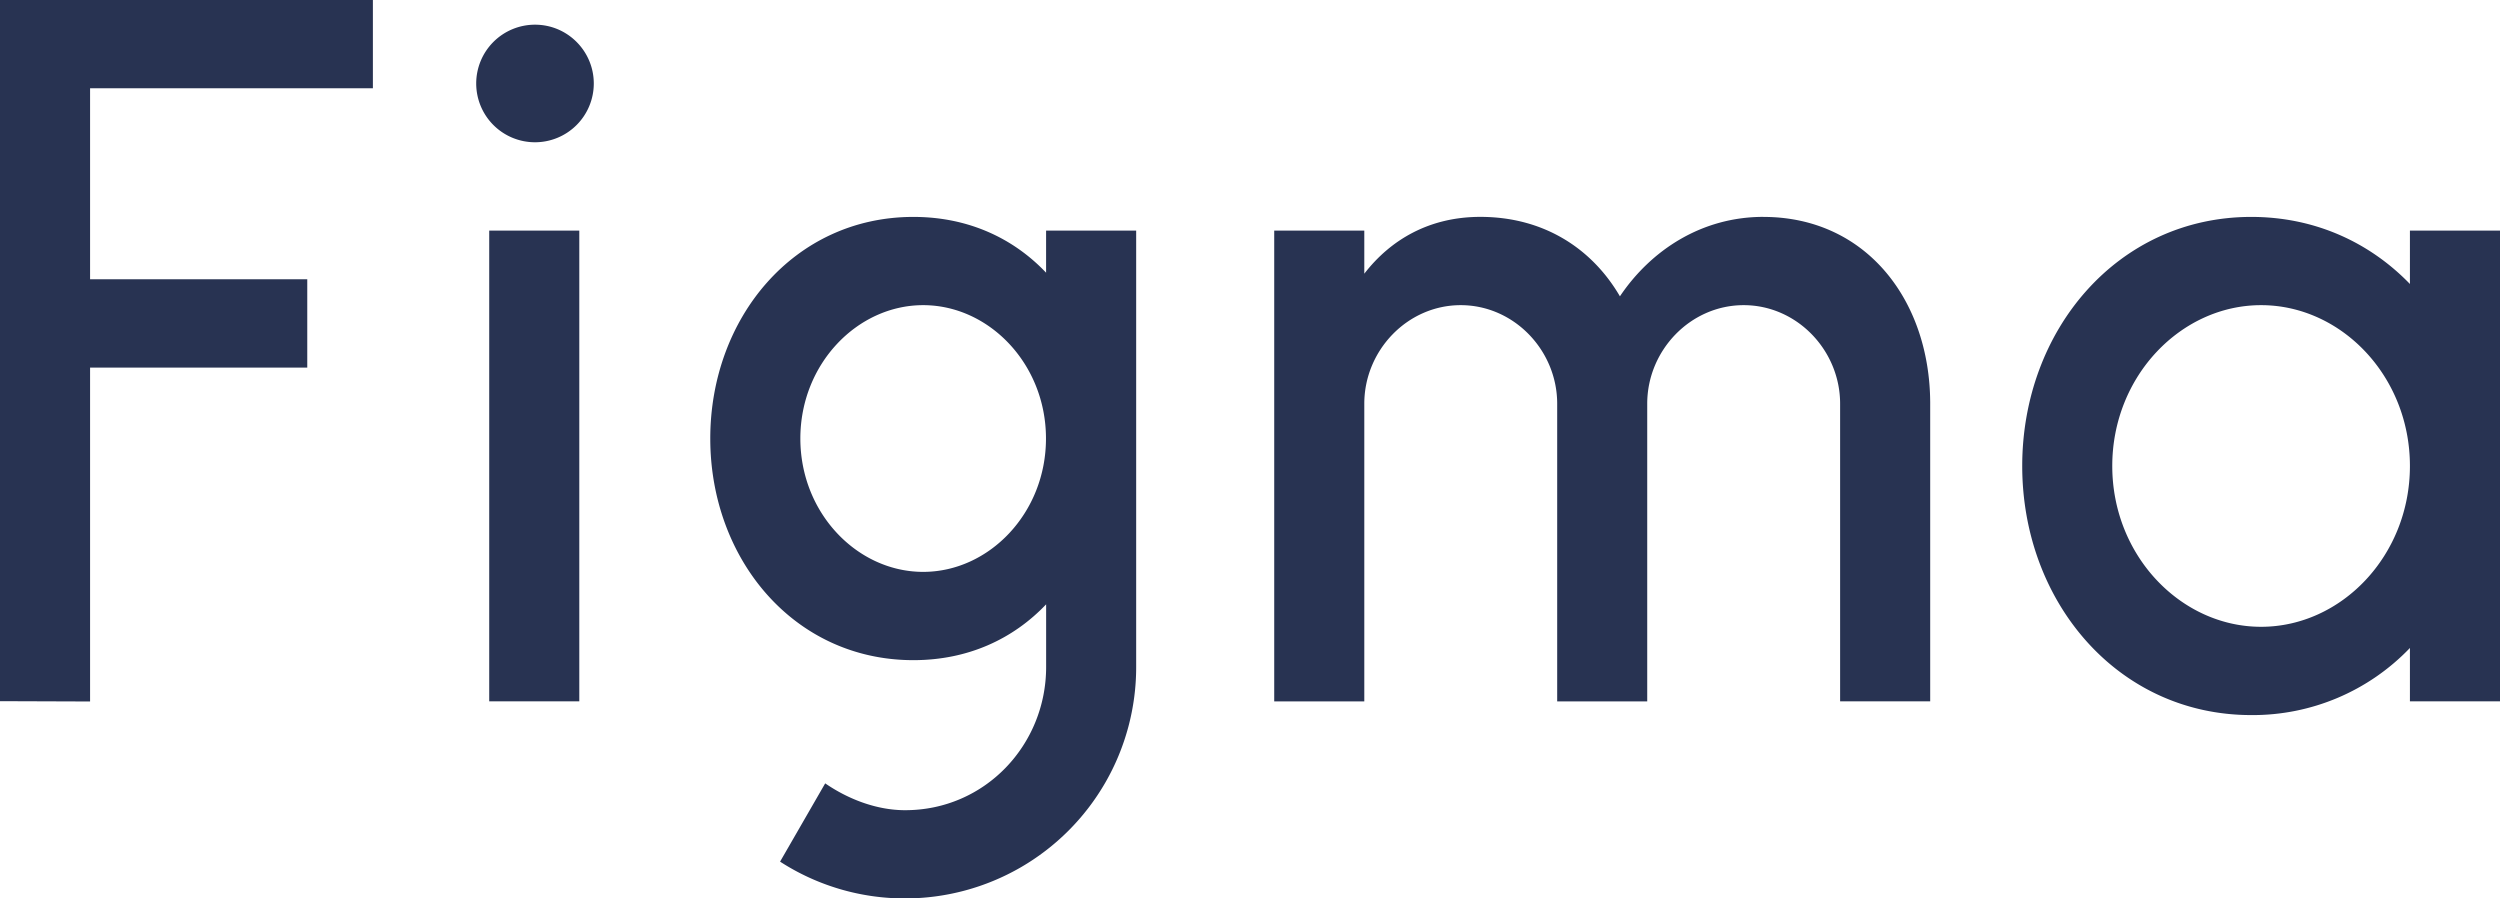
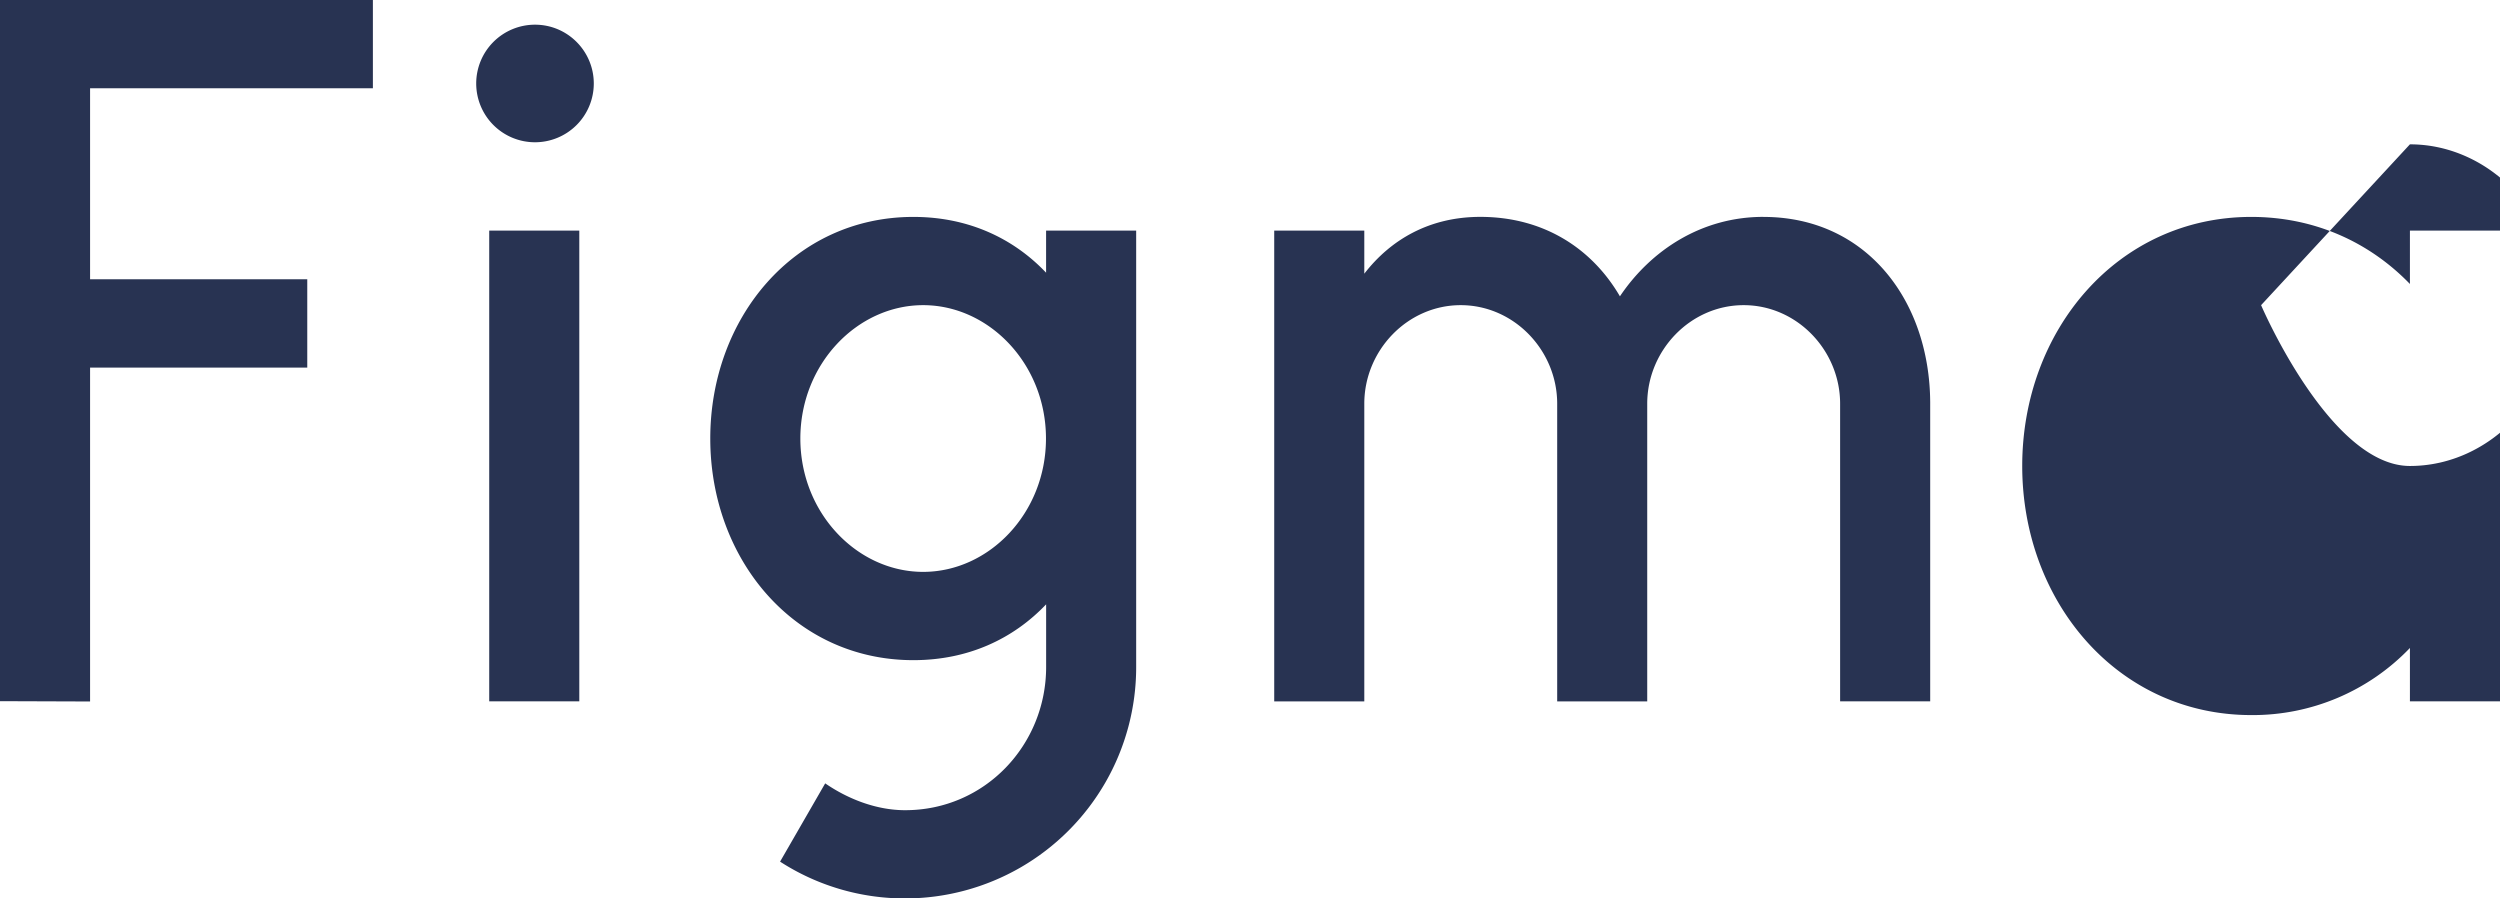
<svg xmlns="http://www.w3.org/2000/svg" width="64" height="23" viewBox="0 0 64 23">
-   <path fill="#283352" fill-rule="nonzero" d="M23.382 5.553c1.402 0 2.557.543 3.398 1.428V5.904h2.306v11.171A5.92 5.92 0 0123.171 23a5.881 5.881 0 01-3.201-.942l1.155-2.004c.582.401 1.312.687 2.046.687 2.043 0 3.61-1.67 3.61-3.666v-1.604c-.842.885-1.997 1.429-3.399 1.429-3.062 0-5.199-2.594-5.199-5.674 0-3.08 2.137-5.673 5.2-5.673zm34.252 0c1.63 0 3.034.656 4.06 1.717V5.904H64v12.05h-2.306v-1.366a5.568 5.568 0 01-4.06 1.718c-3.43 0-5.865-2.91-5.865-6.377 0-3.467 2.434-6.376 5.865-6.376zM9.546 0v2.26h-7.24v4.89h5.56v2.26h-5.56v8.548L0 17.95V0L9.546 0zm5.284 5.904v12.05h-2.306V5.904h2.306zm30.31-.351c2.624 0 4.257 2.12 4.273 4.744v7.657h-2.306v-7.619c0-1.366-1.105-2.523-2.469-2.523-1.363 0-2.469 1.157-2.469 2.523v7.62h-2.305v-7.62c0-1.366-1.106-2.523-2.47-2.523-1.363 0-2.468 1.157-2.468 2.523v7.62H32.62V5.904h2.306v1.103c.676-.875 1.671-1.455 2.97-1.455 1.616 0 2.856.803 3.574 2.034.799-1.189 2.101-2.034 3.67-2.034zm12.744 2.259c-2.05 0-3.81 1.817-3.81 4.117s1.76 4.117 3.81 4.117c2.052 0 3.81-1.817 3.81-4.117s-1.758-4.117-3.81-4.117zm-34.251 0c-1.684 0-3.144 1.503-3.144 3.414 0 1.912 1.46 3.414 3.144 3.414 1.684 0 3.144-1.502 3.144-3.414 0-1.911-1.46-3.414-3.144-3.414zM13.697.632c.83 0 1.504.675 1.504 1.507A1.505 1.505 0 1113.697.632z" />
+   <path fill="#283352" fill-rule="nonzero" d="M23.382 5.553c1.402 0 2.557.543 3.398 1.428V5.904h2.306v11.171A5.92 5.92 0 0123.171 23a5.881 5.881 0 01-3.201-.942l1.155-2.004c.582.401 1.312.687 2.046.687 2.043 0 3.61-1.67 3.61-3.666v-1.604c-.842.885-1.997 1.429-3.399 1.429-3.062 0-5.199-2.594-5.199-5.674 0-3.08 2.137-5.673 5.2-5.673zm34.252 0c1.63 0 3.034.656 4.06 1.717V5.904H64v12.05h-2.306v-1.366a5.568 5.568 0 01-4.06 1.718c-3.43 0-5.865-2.91-5.865-6.377 0-3.467 2.434-6.376 5.865-6.376zM9.546 0v2.26h-7.24v4.89h5.56v2.26h-5.56v8.548L0 17.95V0L9.546 0zm5.284 5.904v12.05h-2.306V5.904h2.306zm30.31-.351c2.624 0 4.257 2.12 4.273 4.744v7.657h-2.306v-7.619c0-1.366-1.105-2.523-2.469-2.523-1.363 0-2.469 1.157-2.469 2.523v7.62h-2.305v-7.62c0-1.366-1.106-2.523-2.47-2.523-1.363 0-2.468 1.157-2.468 2.523v7.62H32.62V5.904h2.306v1.103c.676-.875 1.671-1.455 2.97-1.455 1.616 0 2.856.803 3.574 2.034.799-1.189 2.101-2.034 3.67-2.034zm12.744 2.259s1.76 4.117 3.81 4.117c2.052 0 3.81-1.817 3.81-4.117s-1.758-4.117-3.81-4.117zm-34.251 0c-1.684 0-3.144 1.503-3.144 3.414 0 1.912 1.46 3.414 3.144 3.414 1.684 0 3.144-1.502 3.144-3.414 0-1.911-1.46-3.414-3.144-3.414zM13.697.632c.83 0 1.504.675 1.504 1.507A1.505 1.505 0 1113.697.632z" />
</svg>